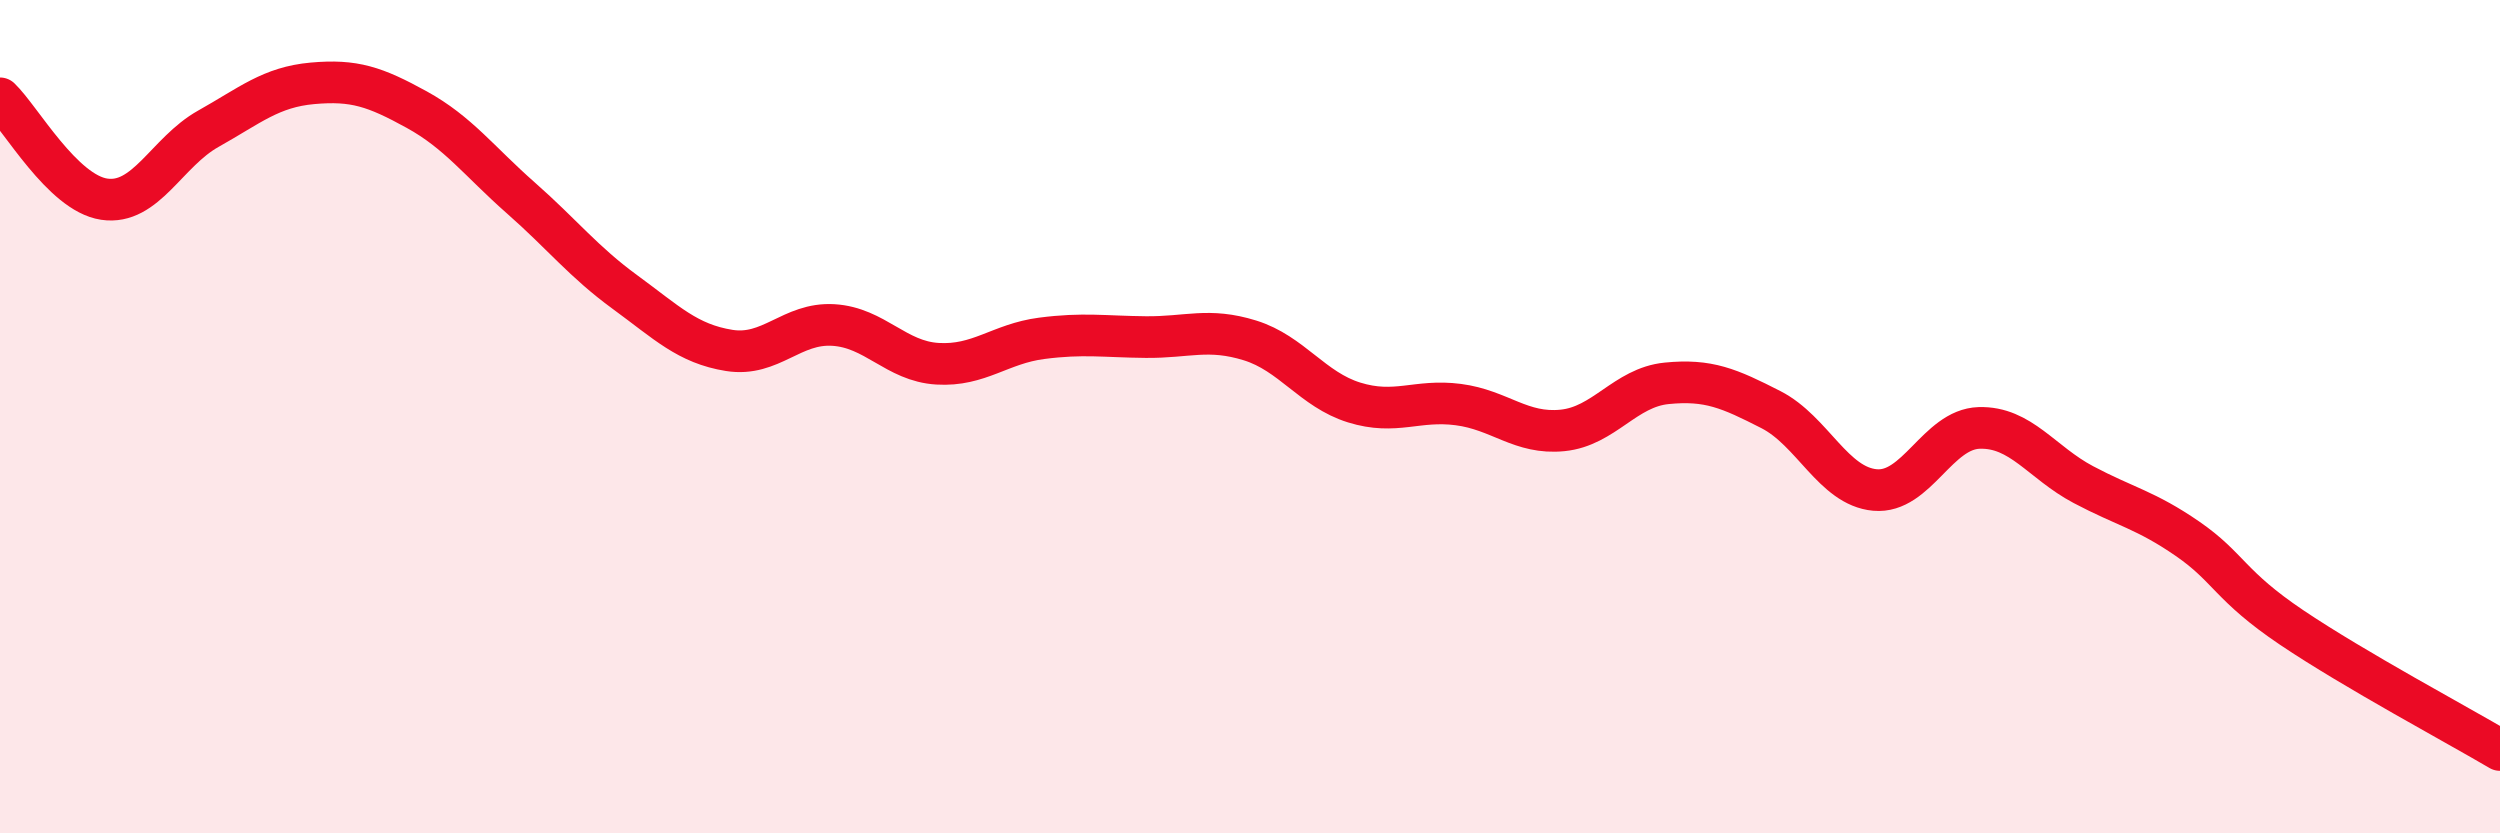
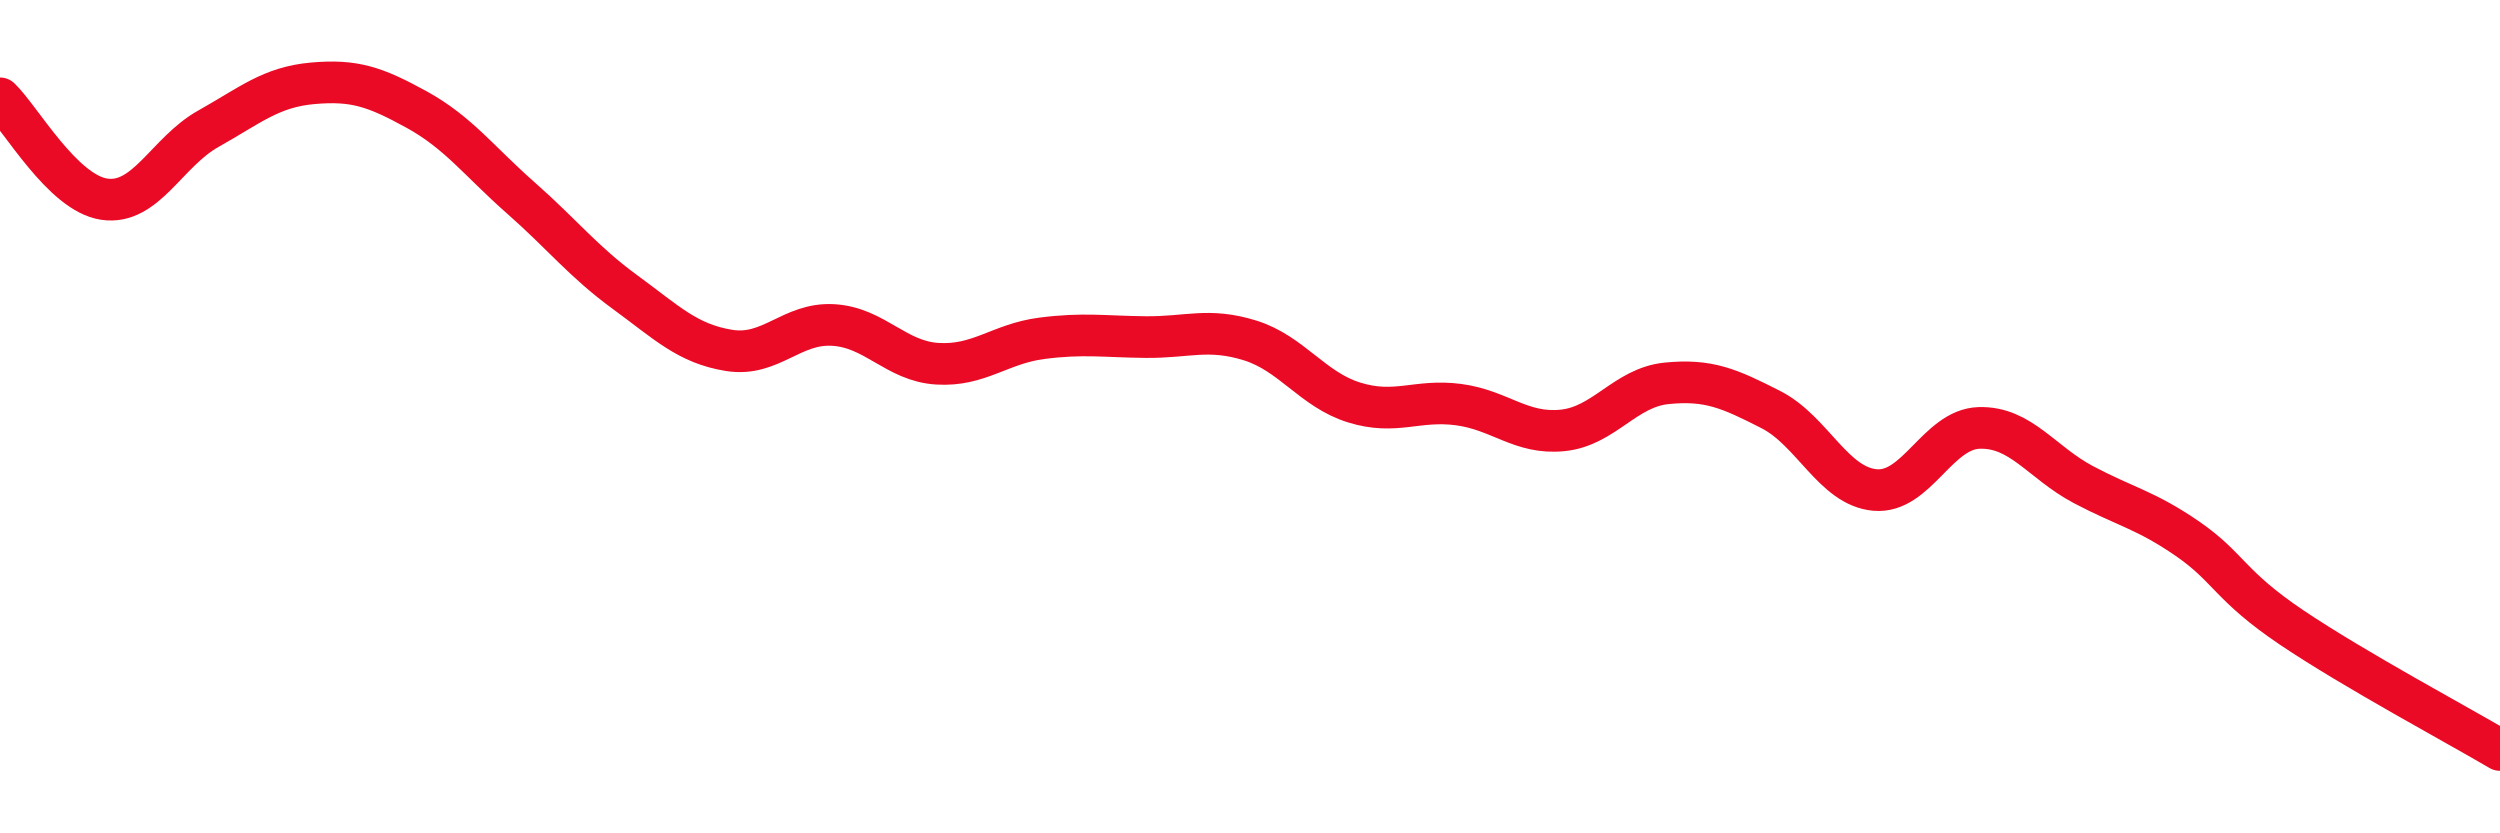
<svg xmlns="http://www.w3.org/2000/svg" width="60" height="20" viewBox="0 0 60 20">
-   <path d="M 0,2.36 C 0.5,2.84 1.5,4.63 2.5,4.78 C 3.5,4.93 4,3.65 5,3.09 C 6,2.53 6.5,2.09 7.5,2 C 8.5,1.91 9,2.08 10,2.63 C 11,3.18 11.5,3.87 12.5,4.75 C 13.5,5.63 14,6.28 15,7.01 C 16,7.74 16.5,8.25 17.5,8.41 C 18.5,8.57 19,7.74 20,7.8 C 21,7.86 21.5,8.67 22.5,8.73 C 23.5,8.79 24,8.25 25,8.12 C 26,7.99 26.5,8.08 27.5,8.09 C 28.5,8.1 29,7.86 30,8.17 C 31,8.48 31.5,9.35 32.5,9.66 C 33.5,9.97 34,9.58 35,9.71 C 36,9.84 36.5,10.43 37.5,10.33 C 38.5,10.23 39,9.3 40,9.2 C 41,9.1 41.5,9.32 42.5,9.83 C 43.5,10.34 44,11.67 45,11.76 C 46,11.85 46.5,10.3 47.5,10.27 C 48.5,10.24 49,11.1 50,11.63 C 51,12.16 51.5,12.24 52.5,12.93 C 53.5,13.62 53.5,14.05 55,15.06 C 56.5,16.07 59,17.41 60,18L60 20L0 20Z" fill="#EB0A25" opacity="0.1" stroke-linecap="round" stroke-linejoin="round" />
  <path d="M 0,2.36 C 0.5,2.84 1.5,4.63 2.5,4.78 C 3.5,4.93 4,3.65 5,3.09 C 6,2.53 6.5,2.09 7.5,2 C 8.5,1.91 9,2.08 10,2.63 C 11,3.18 11.5,3.87 12.5,4.75 C 13.5,5.63 14,6.28 15,7.01 C 16,7.74 16.5,8.25 17.5,8.41 C 18.5,8.57 19,7.74 20,7.8 C 21,7.86 21.5,8.67 22.5,8.73 C 23.5,8.79 24,8.25 25,8.12 C 26,7.99 26.5,8.08 27.5,8.09 C 28.5,8.1 29,7.86 30,8.17 C 31,8.48 31.5,9.35 32.5,9.66 C 33.5,9.97 34,9.58 35,9.71 C 36,9.84 36.5,10.43 37.5,10.33 C 38.5,10.23 39,9.3 40,9.2 C 41,9.1 41.5,9.32 42.5,9.83 C 43.5,10.34 44,11.67 45,11.76 C 46,11.85 46.5,10.3 47.5,10.27 C 48.5,10.24 49,11.1 50,11.63 C 51,12.16 51.5,12.24 52.5,12.93 C 53.5,13.62 53.5,14.05 55,15.06 C 56.5,16.07 59,17.41 60,18" stroke="#EB0A25" stroke-width="1" fill="none" stroke-linecap="round" stroke-linejoin="round" />
</svg>